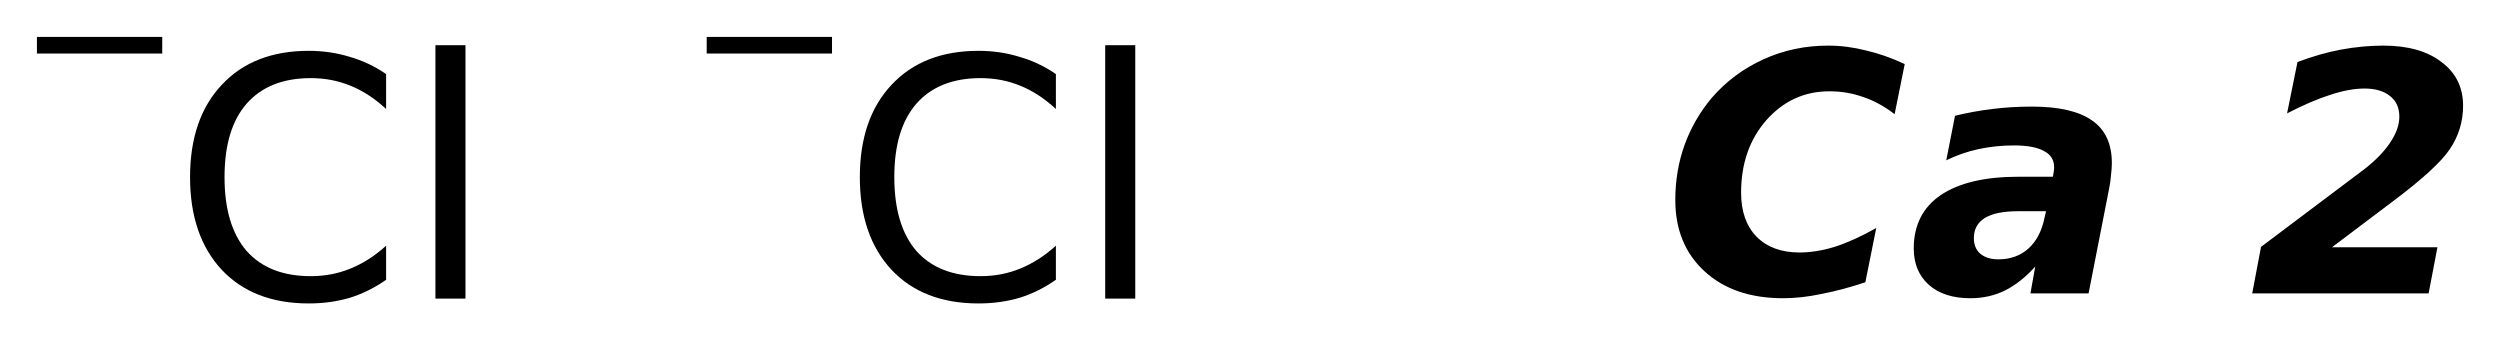
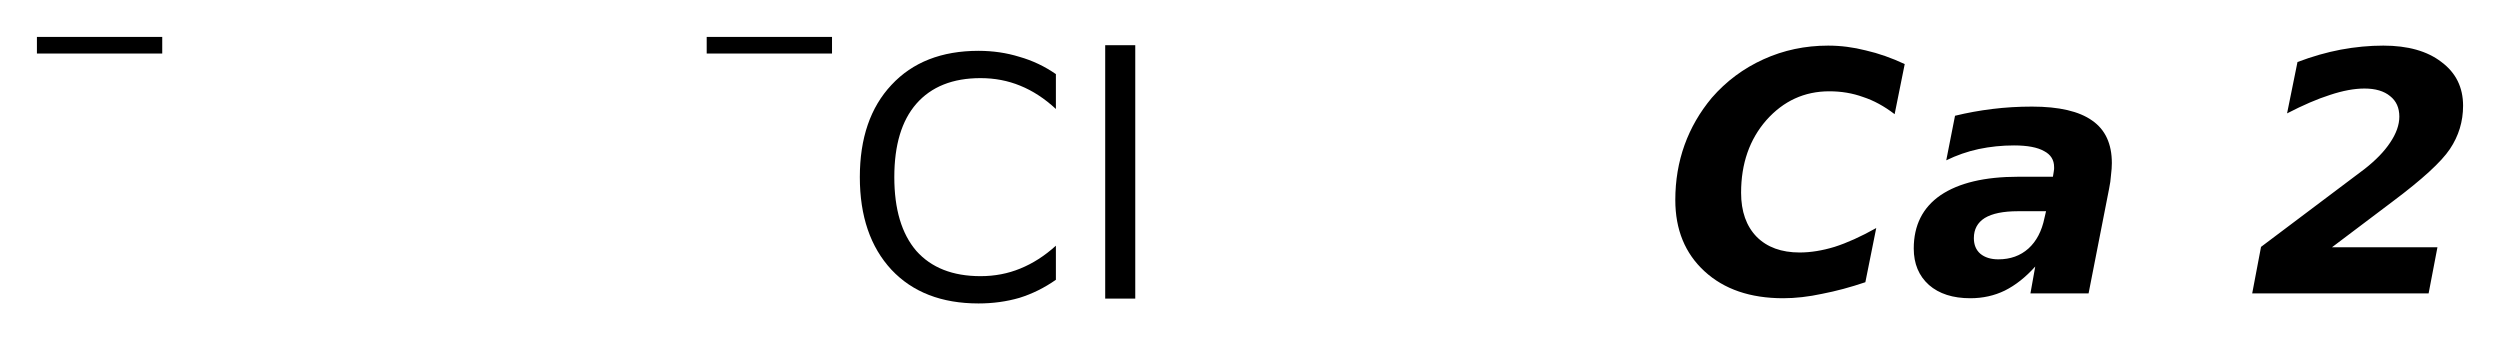
<svg xmlns="http://www.w3.org/2000/svg" version="1.2" width="37.923mm" height="5.163mm" viewBox="0 0 37.923 5.163">
  <desc>Generated by the Chemistry Development Kit (http://github.com/cdk)</desc>
  <g stroke-linecap="round" stroke-linejoin="round" fill="#000000">
    <rect x=".0" y=".0" width="38.0" height="6.0" fill="#FFFFFF" stroke="none" />
    <g id="mol1" class="mol">
      <g id="mol1atm1" class="atom">
-         <path d="M5.857 1.124v.529q-.255 -.237 -.541 -.353q-.28 -.115 -.602 -.115q-.633 -.0 -.974 .389q-.334 .383 -.334 1.113q-.0 .73 .334 1.119q.341 .383 .974 .383q.322 .0 .602 -.115q.286 -.116 .541 -.347v.517q-.261 .183 -.553 .274q-.292 .085 -.621 .085q-.839 -.0 -1.32 -.511q-.48 -.517 -.48 -1.405q-.0 -.888 .48 -1.399q.481 -.517 1.32 -.517q.329 .0 .621 .091q.298 .085 .553 .262zM6.605 .686h.456v3.844h-.456v-3.844z" stroke="none" />
        <path d="M.56 .56h1.901v.252h-1.901v-.252z" stroke="none" />
      </g>
      <g id="mol1atm2" class="atom">
        <path d="M16.017 1.124v.529q-.255 -.237 -.541 -.353q-.28 -.115 -.602 -.115q-.633 -.0 -.974 .389q-.334 .383 -.334 1.113q-.0 .73 .334 1.119q.341 .383 .974 .383q.322 .0 .602 -.115q.286 -.116 .541 -.347v.517q-.261 .183 -.553 .274q-.292 .085 -.621 .085q-.839 -.0 -1.32 -.511q-.48 -.517 -.48 -1.405q-.0 -.888 .48 -1.399q.481 -.517 1.32 -.517q.329 .0 .621 .091q.298 .085 .553 .262zM16.765 .686h.456v3.844h-.456v-3.844z" stroke="none" />
        <path d="M10.72 .56h1.901v.252h-1.901v-.252z" stroke="none" />
      </g>
      <path id="mol1atm3" class="atom" d="M28.296 4.281q-.34 .115 -.656 .176q-.311 .067 -.59 .067q-.749 -.0 -1.193 -.408q-.444 -.407 -.444 -1.082q.0 -.444 .14 -.834q.14 -.389 .414 -.717q.328 -.377 .785 -.584q.456 -.207 .979 -.207q.286 -.0 .572 .073q.292 .067 .59 .207l-.153 .76q-.237 -.182 -.48 -.261q-.237 -.086 -.511 -.086q-.566 .0 -.955 .438q-.383 .438 -.383 1.101q-.0 .426 .237 .669q.237 .237 .651 .237q.249 .0 .529 -.085q.286 -.091 .633 -.286l-.165 .822zM30.611 3.204q-.334 .0 -.504 .103q-.165 .104 -.165 .305q.0 .152 .098 .237q.103 .085 .273 .085q.274 -.0 .457 -.164q.182 -.165 .243 -.463l.024 -.103h-.426zM31.992 2.869l-.31 1.582h-.882l.073 -.408q-.219 .244 -.462 .365q-.238 .116 -.523 .116q-.396 -.0 -.627 -.201q-.231 -.207 -.231 -.553q-.0 -.529 .407 -.809q.414 -.28 1.18 -.28h.524l.012 -.073q.006 -.03 .006 -.043q-.0 -.018 -.0 -.03q-.0 -.164 -.152 -.243q-.152 -.086 -.456 -.086q-.274 .0 -.536 .055q-.255 .055 -.492 .171l.133 -.676q.274 -.067 .566 -.103q.292 -.036 .602 -.036q.615 -.0 .913 .212q.298 .207 .298 .645q-.0 .079 -.013 .183q-.006 .097 -.03 .212zM35.374 3.751h1.6l-.134 .7h-2.676l.134 -.706l1.569 -1.18q.256 -.2 .389 -.401q.14 -.207 .14 -.395q.0 -.201 -.14 -.311q-.139 -.115 -.389 -.115q-.231 -.0 -.523 .097q-.286 .091 -.651 .28l.158 -.779q.335 -.127 .657 -.188q.329 -.061 .645 -.061q.56 -.0 .882 .249q.328 .244 .328 .663q.0 .359 -.2 .657q-.195 .292 -.87 .797l-.919 .693z" stroke="none" />
    </g>
  </g>
</svg>